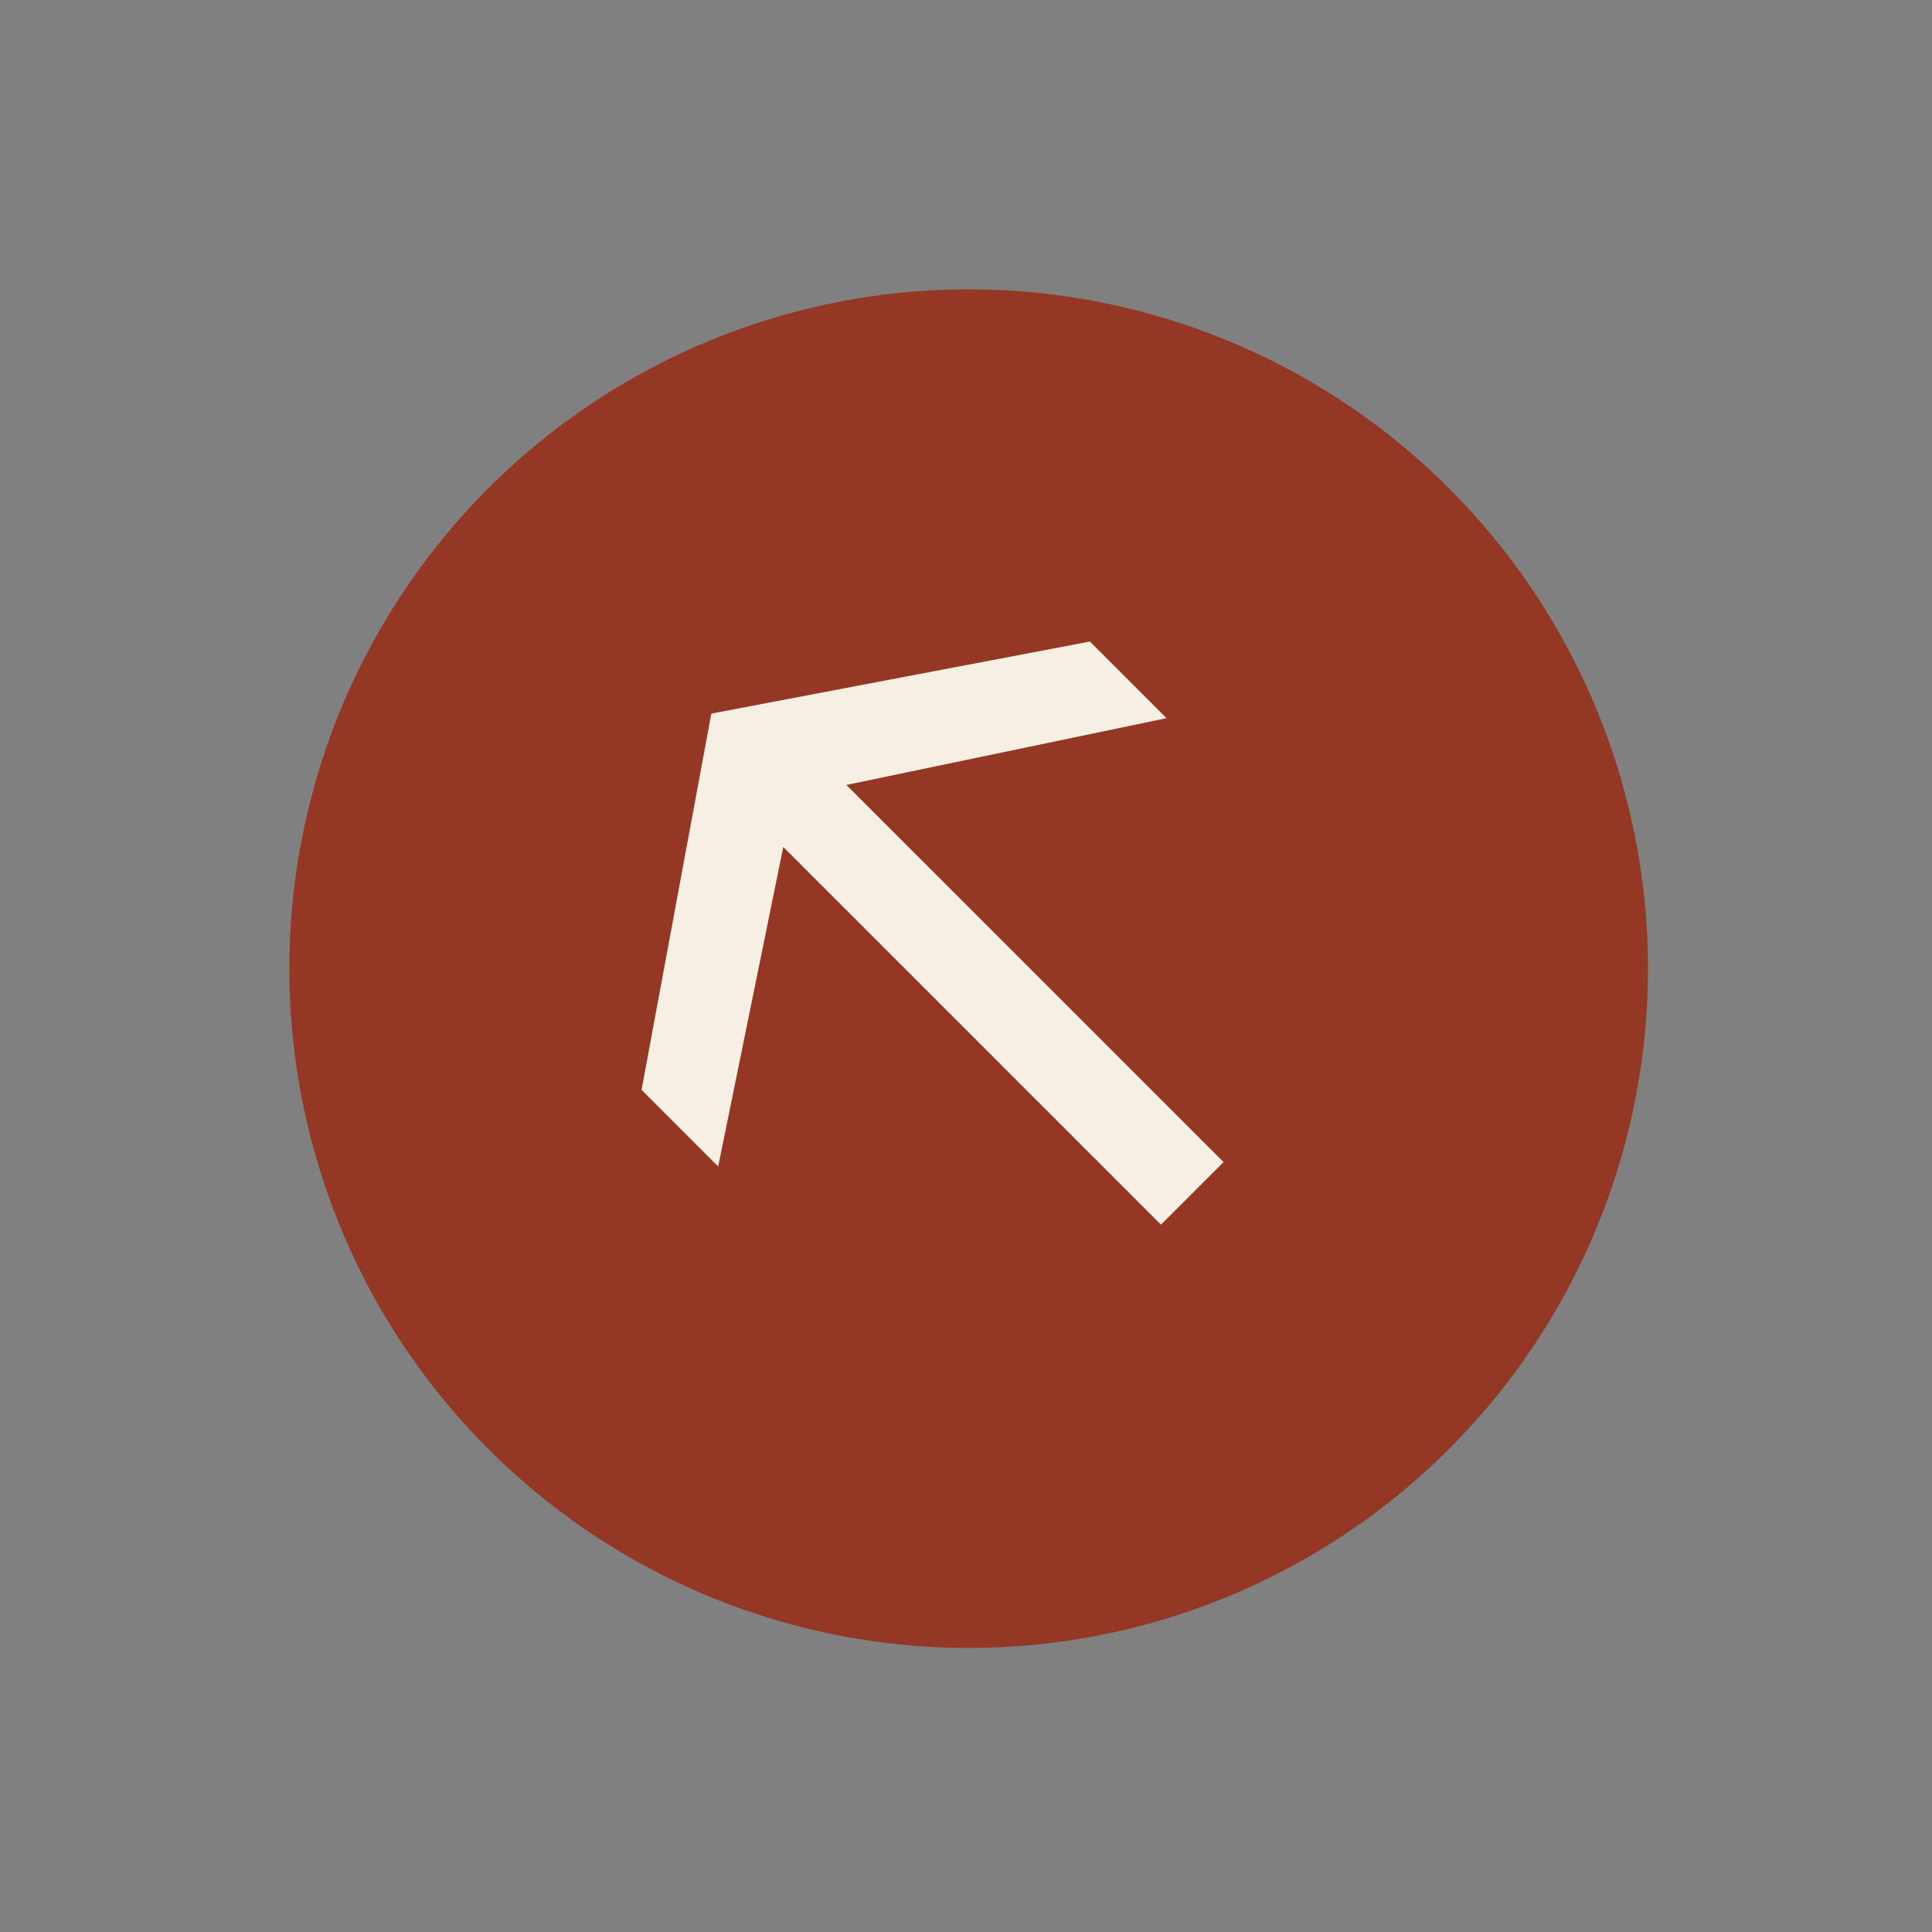
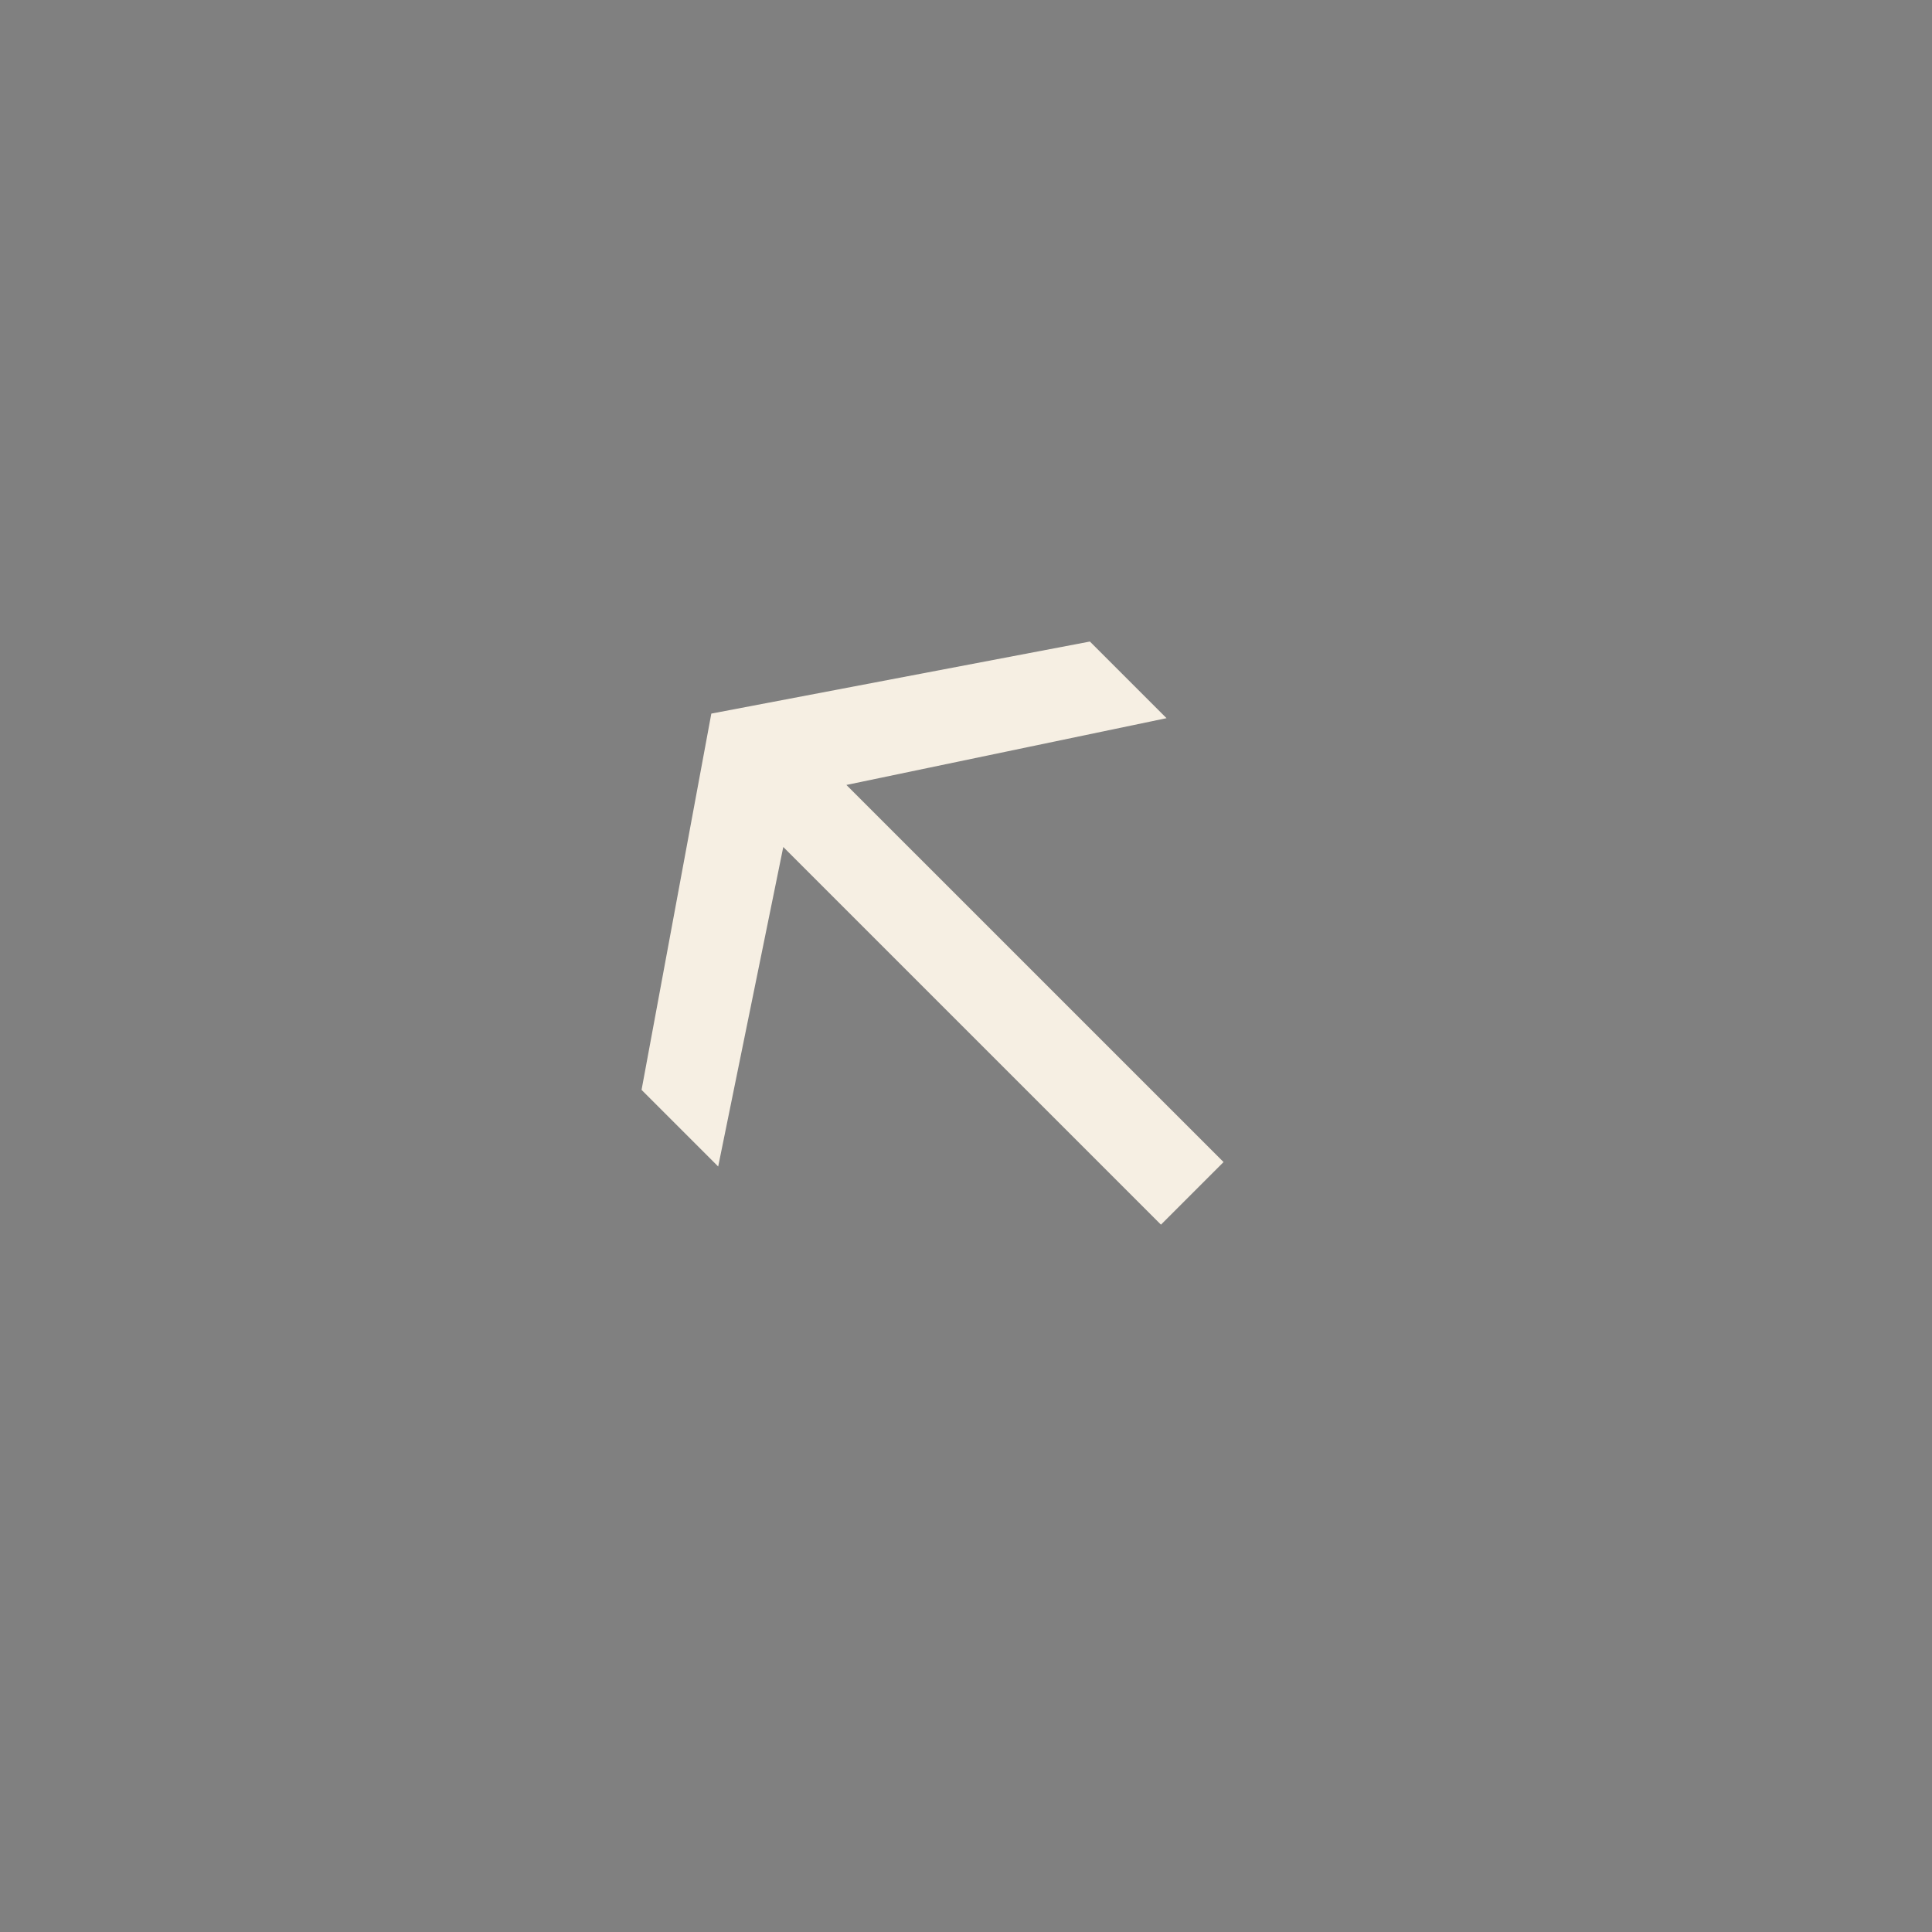
<svg xmlns="http://www.w3.org/2000/svg" width="186" height="186" viewBox="0 0 186 186" fill="none">
  <rect x="0" y="0" width="186" height="186" fill="#808080" stroke="none" />
-   <circle cx="93.256" cy="93.255" r="65.4" transform="rotate(-135 93.256 93.255)" fill="#943725" />
-   <path d="M61.765 104.926L68.482 68.7L104.927 61.764L112.304 69.141L76.41 76.628L69.142 112.303L61.765 104.926ZM71.801 77.934L77.826 71.909L117.795 111.877L111.769 117.902L71.801 77.934Z" fill="#F6EFE3" />
+   <path d="M61.765 104.926L68.482 68.7L104.927 61.764L112.304 69.141L76.41 76.628L69.142 112.303L61.765 104.926ZM71.801 77.934L77.826 71.909L117.795 111.877L111.769 117.902Z" fill="#F6EFE3" />
</svg>